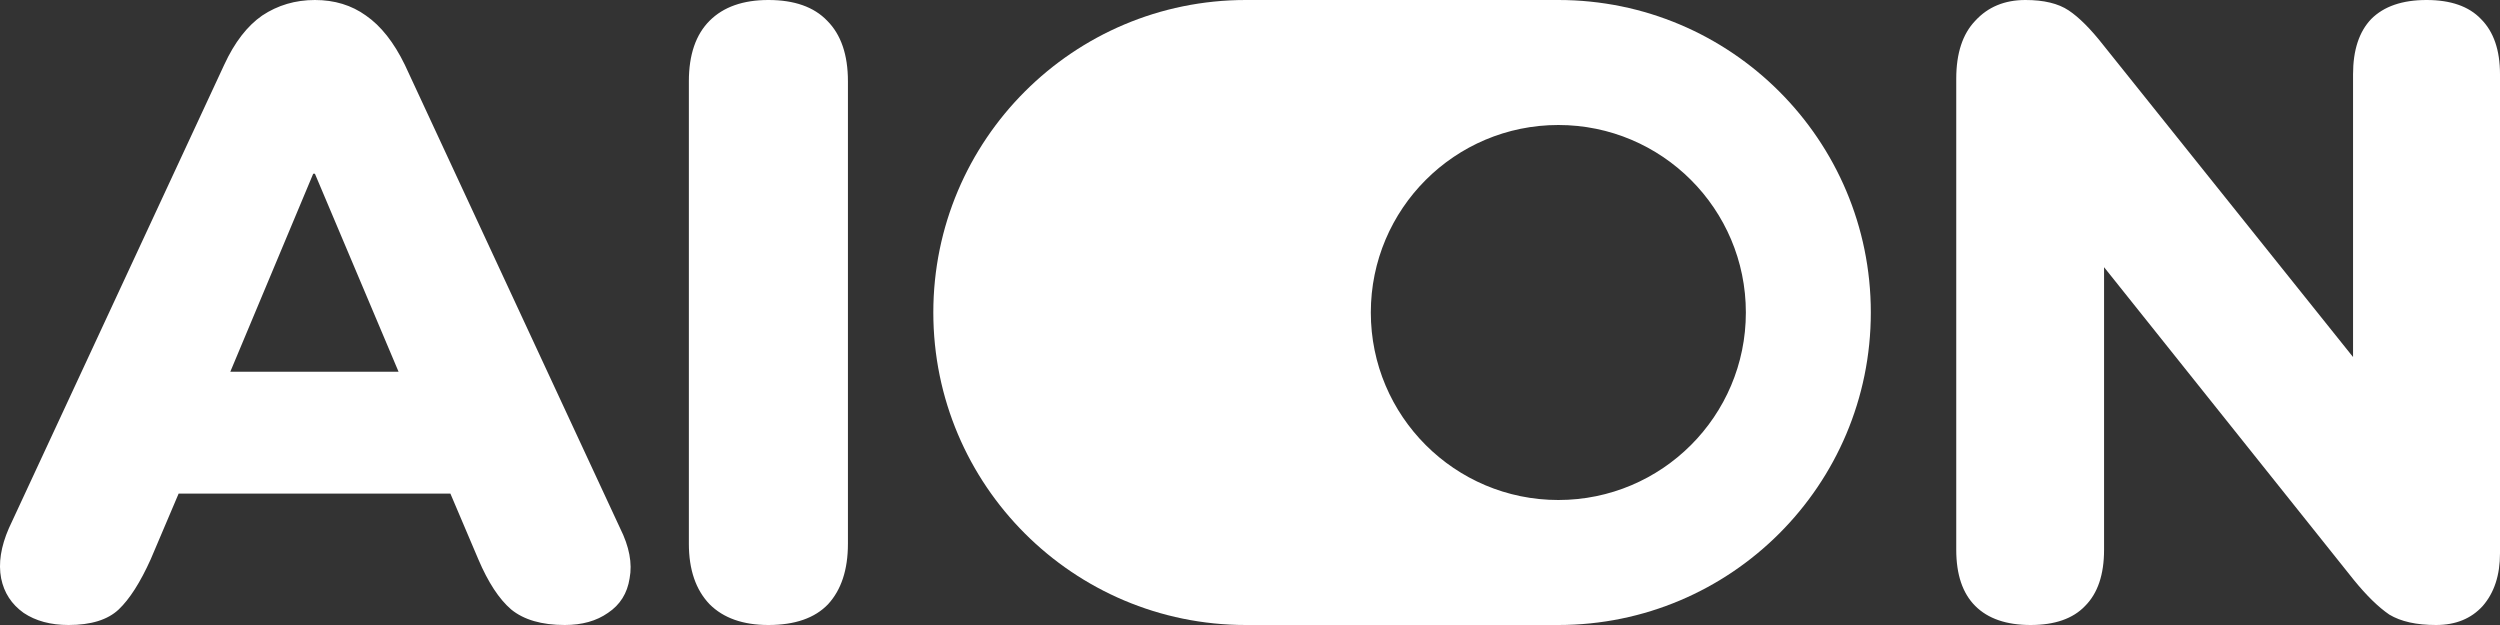
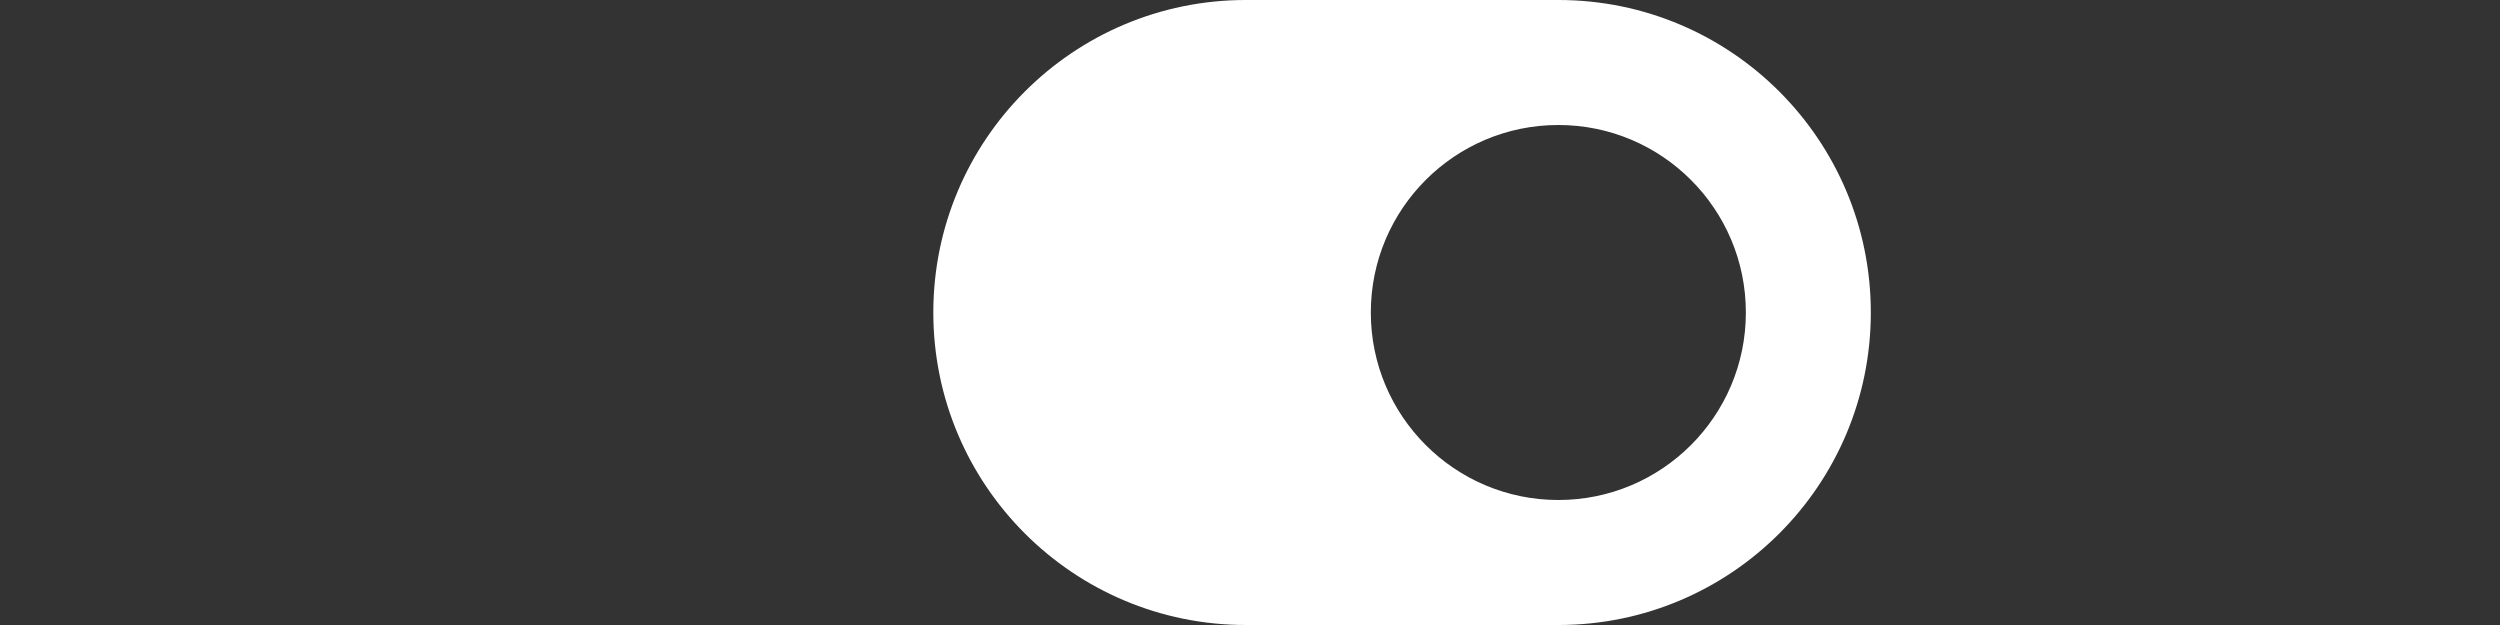
<svg xmlns="http://www.w3.org/2000/svg" width="64" height="16" viewBox="0 0 64 16" fill="none">
  <rect x="0" y="0" width="64" height="16" fill="#333333" stroke="none" />
  <path fill-rule="evenodd" clip-rule="evenodd" d="M31.893 0C27.475 0 23.893 3.582 23.893 8C23.893 12.418 27.475 16 31.893 16H39.893C44.312 16 47.893 12.418 47.893 8C47.893 3.582 44.312 0 39.893 0H31.893ZM39.894 3.2C37.243 3.2 35.093 5.349 35.093 8C35.093 10.651 37.243 12.8 39.894 12.8C42.544 12.8 44.694 10.651 44.694 8C44.694 5.349 42.544 3.2 39.894 3.2Z" fill="white" />
-   <path fill-rule="evenodd" clip-rule="evenodd" d="M0.605 15.69C0.914 15.897 1.298 16 1.755 16C2.331 16 2.758 15.867 3.039 15.602C3.319 15.336 3.592 14.908 3.858 14.318L4.573 12.636H11.53L12.245 14.318C12.496 14.908 12.776 15.336 13.086 15.602C13.41 15.867 13.868 16 14.458 16C14.9 16 15.269 15.897 15.564 15.69C15.874 15.484 16.059 15.189 16.118 14.805C16.191 14.421 16.11 13.993 15.874 13.521L10.364 1.66C10.084 1.084 9.752 0.664 9.368 0.398C8.999 0.133 8.564 0 8.062 0C7.561 0 7.111 0.133 6.712 0.398C6.329 0.664 6.004 1.084 5.739 1.66L0.228 13.521C0.022 13.993 -0.045 14.421 0.029 14.805C0.103 15.174 0.295 15.469 0.605 15.69ZM5.896 9.516L8.018 4.448H8.062L10.203 9.516H5.896ZM19.671 16C19.022 16 18.52 15.823 18.166 15.469C17.812 15.1 17.635 14.584 17.635 13.92V2.08C17.635 1.402 17.812 0.885 18.166 0.531C18.52 0.177 19.022 0 19.671 0C20.335 0 20.837 0.177 21.176 0.531C21.53 0.885 21.707 1.402 21.707 2.08V13.92C21.707 14.584 21.537 15.1 21.198 15.469C20.859 15.823 20.35 16 19.671 16ZM51.983 16C51.364 16 50.892 15.838 50.567 15.513C50.242 15.189 50.08 14.709 50.08 14.075V2.014C50.08 1.365 50.242 0.87 50.567 0.531C50.892 0.177 51.319 0 51.851 0C52.323 0 52.692 0.089 52.957 0.266C53.223 0.443 53.518 0.738 53.842 1.151L60.238 9.14V1.903C60.238 1.284 60.393 0.811 60.703 0.487C61.027 0.162 61.499 0 62.119 0C62.739 0 63.203 0.162 63.513 0.487C63.838 0.811 64 1.284 64 1.903V14.163C64 14.724 63.853 15.174 63.558 15.513C63.263 15.838 62.864 16 62.363 16C61.861 16 61.463 15.912 61.167 15.734C60.887 15.543 60.585 15.248 60.26 14.849L53.864 6.84V14.075C53.864 14.709 53.702 15.189 53.378 15.513C53.068 15.838 52.603 16 51.983 16Z" fill="white" />
</svg>